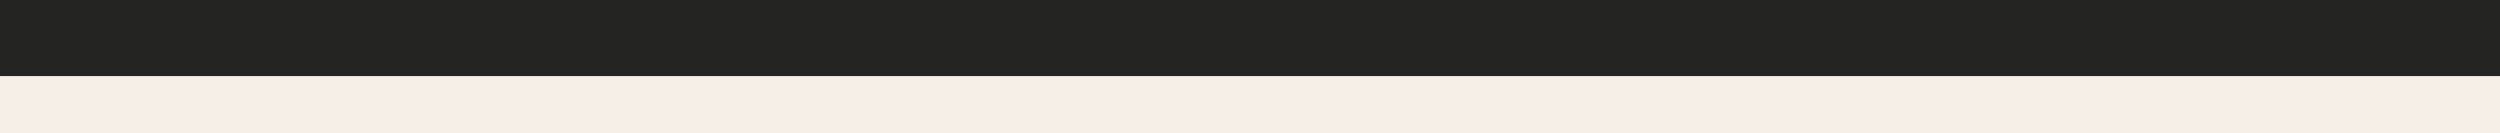
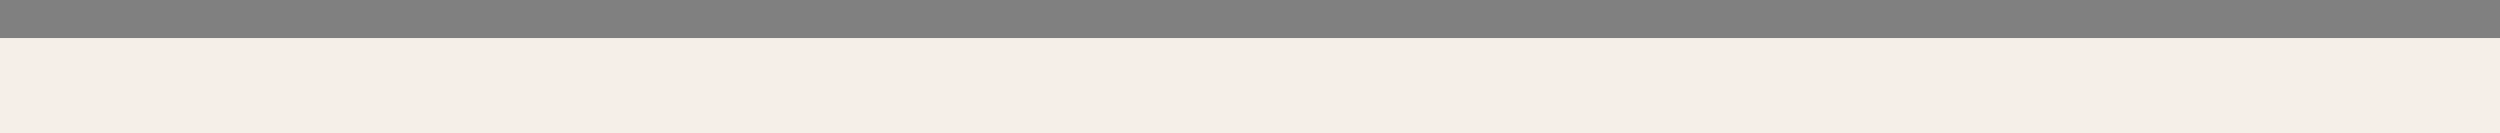
<svg xmlns="http://www.w3.org/2000/svg" width="169" height="9" viewBox="0 0 169 9" fill="none">
  <rect x="0" y="0" width="169" height="9" fill="#808080" stroke="none" />
  <g id="Group 881233906">
    <rect id="Rectangle 5349" y="2.572" width="169" height="6.429" fill="#F5EFE8" />
-     <rect id="Rectangle 5348" width="169" height="5.143" fill="#242423" />
  </g>
</svg>